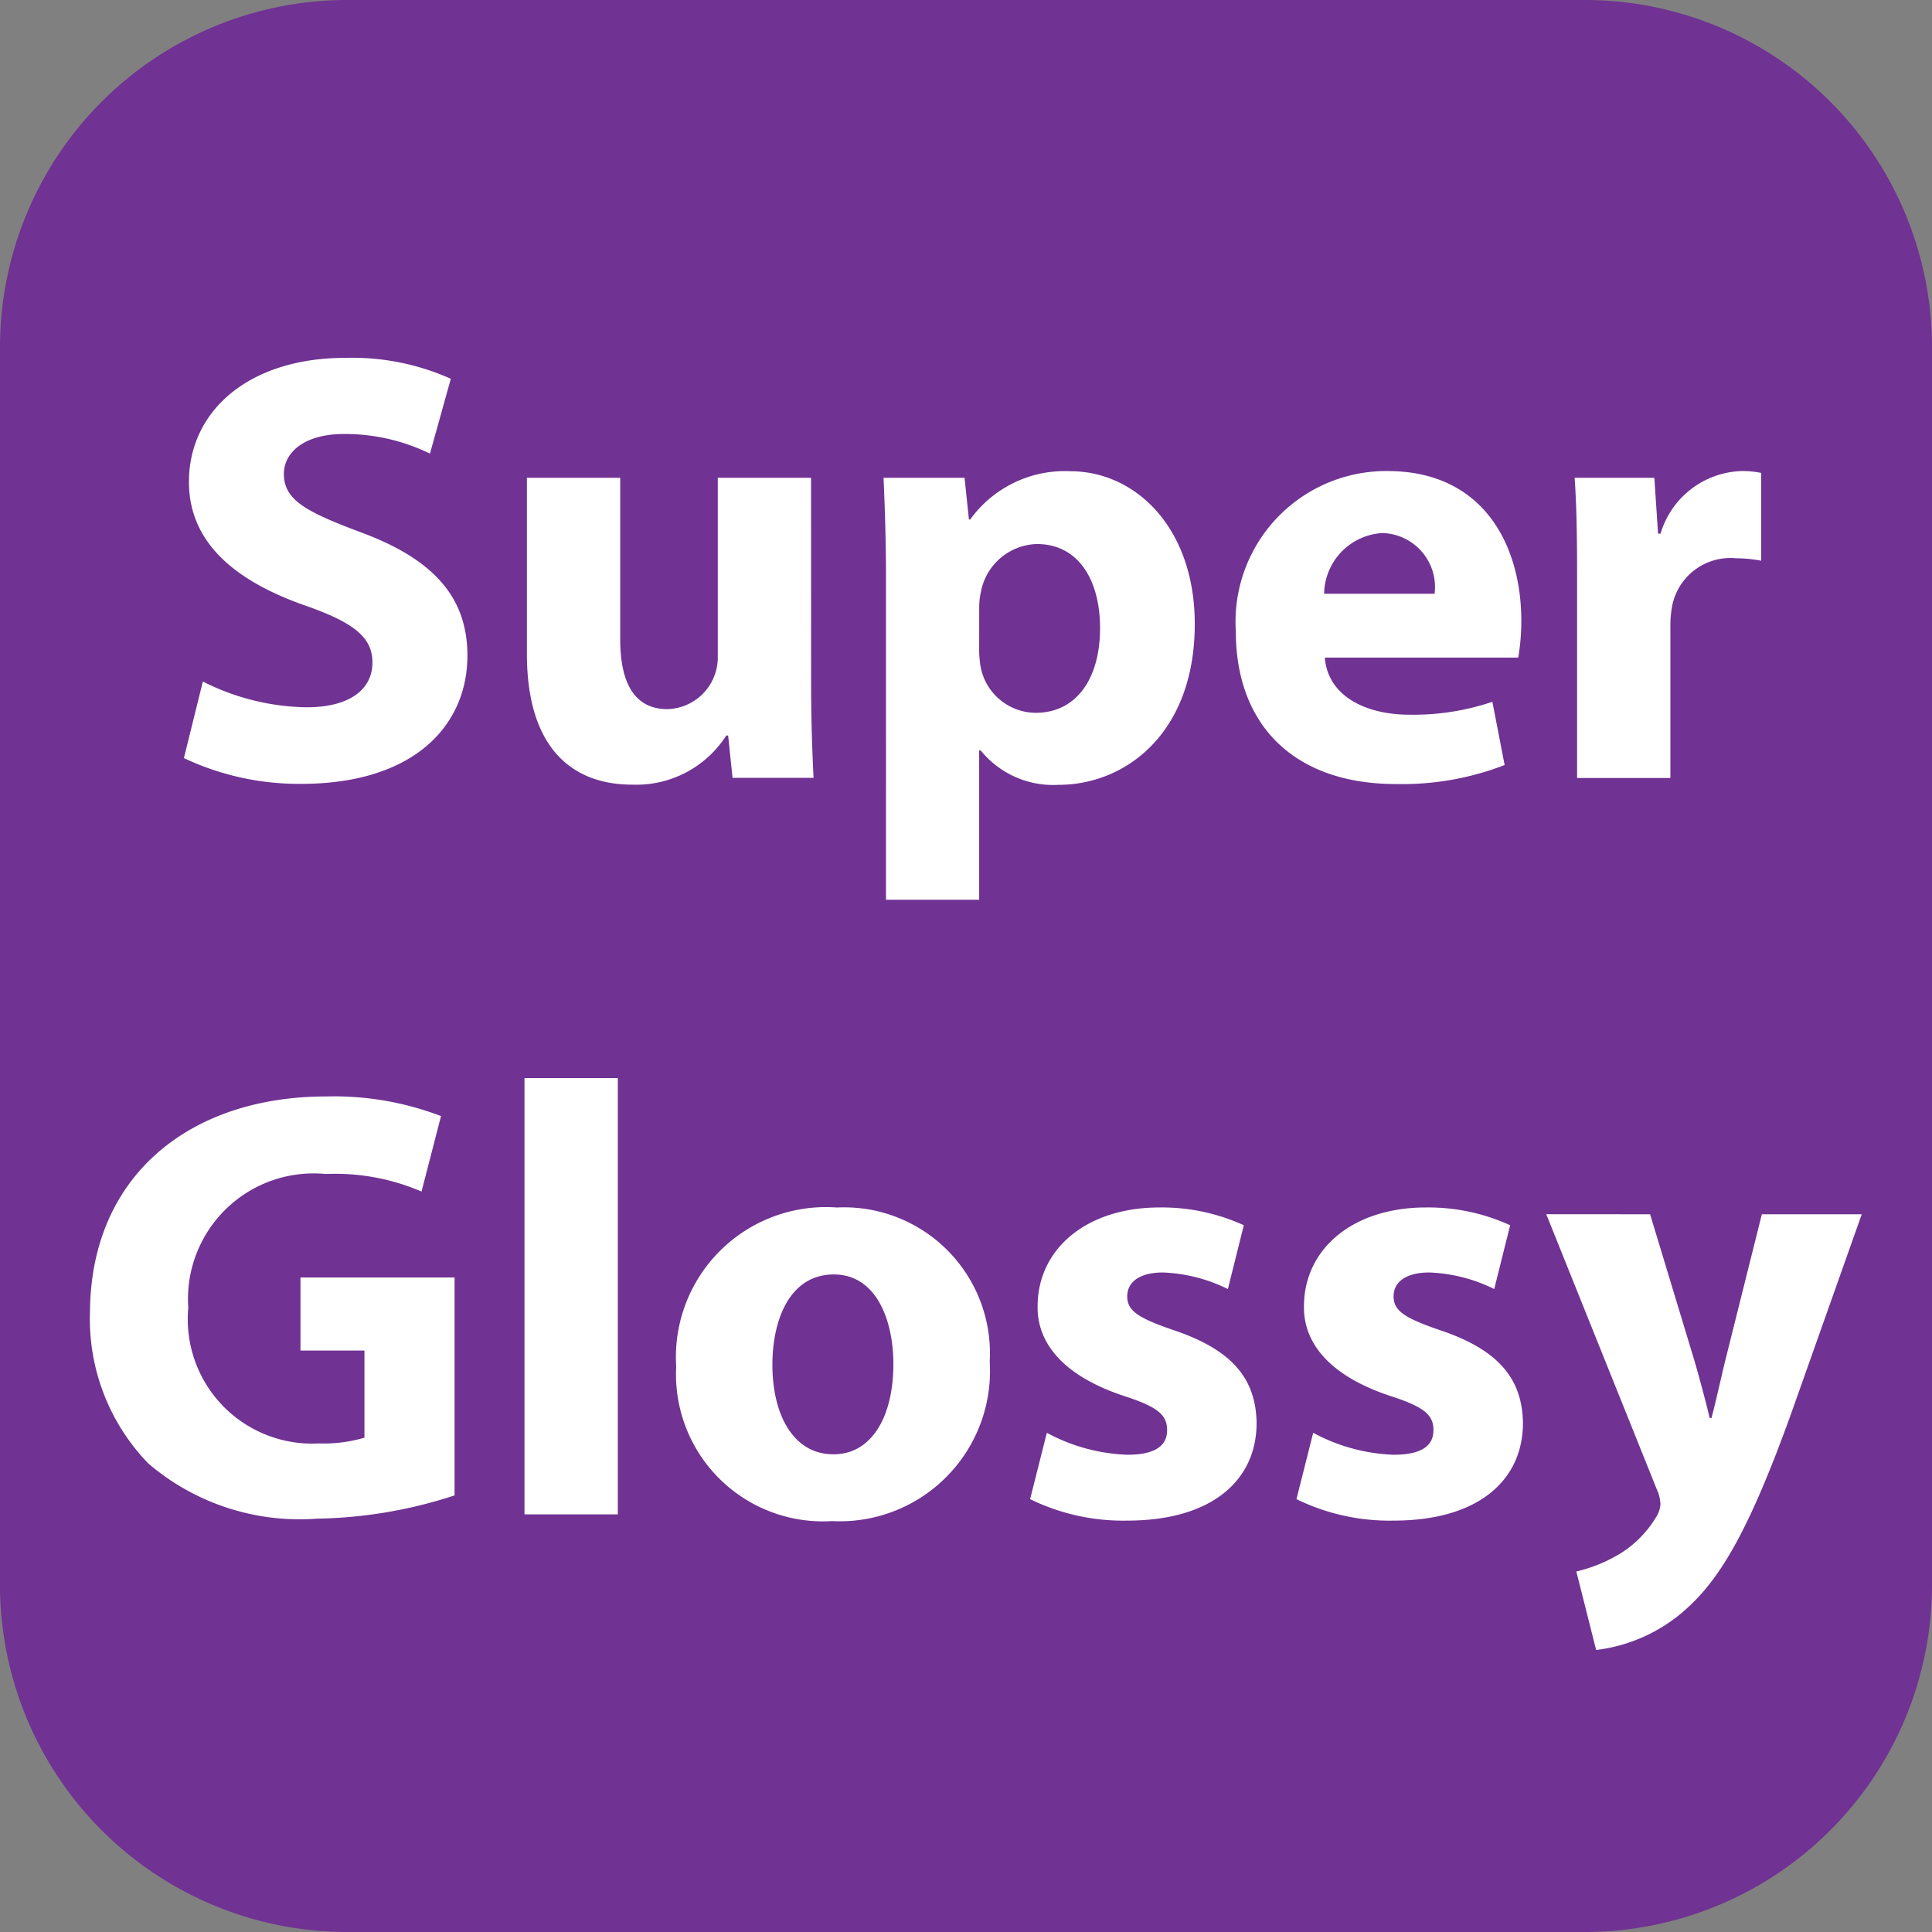
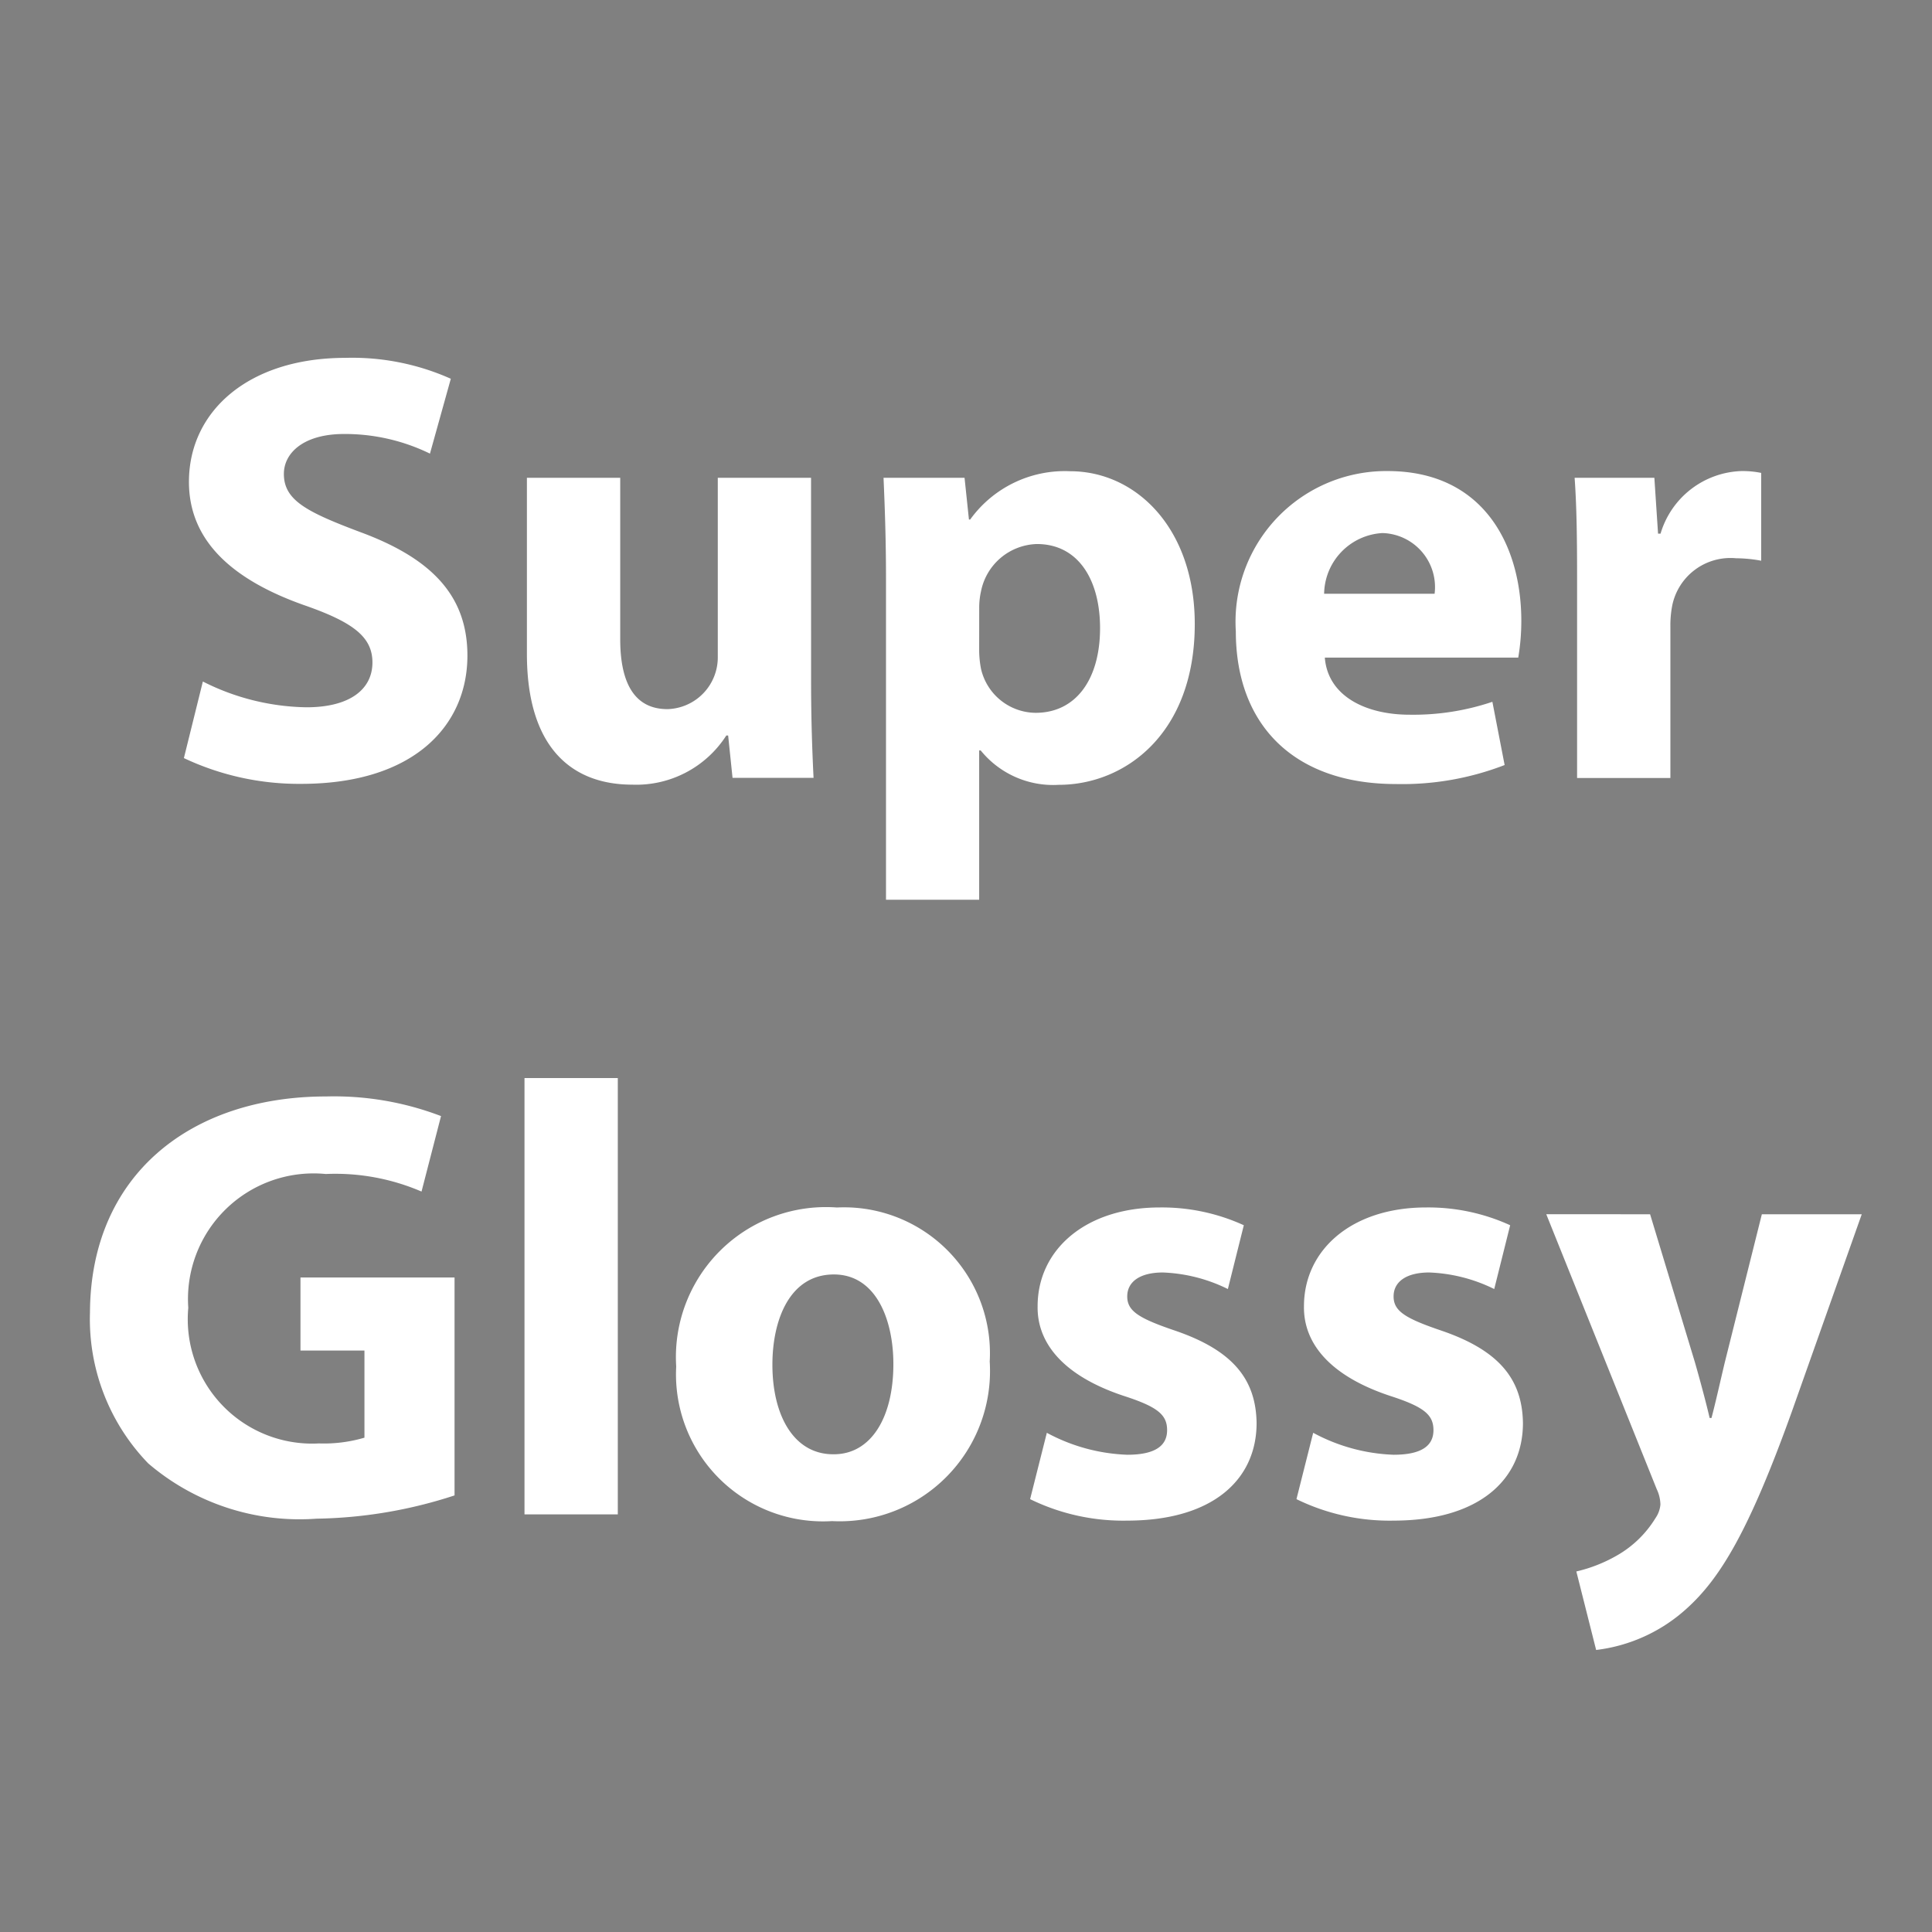
<svg xmlns="http://www.w3.org/2000/svg" id="Layer_1" width="44" height="44" data-name="Layer 1">
  <rect width="100%" height="100%" fill="#808080" stroke="none" />
  <defs>
    <style>.cls-2{fill:#fff}</style>
  </defs>
-   <path fill="#703293" d="M36.111 44H7.889A7.909 7.909 0 010 36.111V7.889A7.909 7.909 0 017.889 0h28.222A7.909 7.909 0 0144 7.889v28.222A7.909 7.909 0 0136.111 44" />
  <path d="M4.62 15.521a5.388 5.388 0 002.362.587c.979 0 1.5-.405 1.5-1.021 0-.587-.447-.922-1.579-1.313-1.565-.559-2.6-1.426-2.6-2.8 0-1.607 1.355-2.824 3.564-2.824a5.5 5.5 0 012.4.476l-.475 1.705a4.409 4.409 0 00-1.957-.447c-.923 0-1.37.433-1.37.909 0 .6.518.866 1.748 1.328 1.663.615 2.432 1.481 2.432 2.81 0 1.579-1.2 2.921-3.788 2.921a6.139 6.139 0 01-2.669-.587zM18.472 15.521c0 .895.028 1.621.056 2.194h-1.845l-.1-.964h-.042A2.437 2.437 0 0114.4 17.87c-1.4 0-2.4-.867-2.4-2.977v-4.012h2.125v3.676c0 .992.321 1.593 1.076 1.593a1.179 1.179 0 001.146-1.2v-4.069h2.124zM20.178 13.173c0-.895-.028-1.649-.056-2.292h1.845l.1.951h.028a2.656 2.656 0 012.278-1.1c1.5 0 2.837 1.3 2.837 3.48 0 2.488-1.579 3.662-3.1 3.662a2.123 2.123 0 01-1.775-.783H22.3v3.4h-2.122zm2.122 1.608a2.264 2.264 0 00.041.447 1.288 1.288 0 001.244 1.006c.923 0 1.468-.769 1.468-1.929 0-1.09-.489-1.915-1.439-1.915a1.336 1.336 0 00-1.272 1.076 1.678 1.678 0 00-.041.377zM30.172 14.977c.069.88.937 1.3 1.929 1.3a5.627 5.627 0 001.887-.294l.279 1.44a6.462 6.462 0 01-2.474.433c-2.32 0-3.648-1.342-3.648-3.48a3.432 3.432 0 013.455-3.648c2.208 0 3.047 1.719 3.047 3.41a5 5 0 01-.07.839zm2.5-1.454a1.231 1.231 0 00-1.188-1.383 1.407 1.407 0 00-1.328 1.383zM35.917 13.131c0-1.006-.014-1.663-.056-2.25h1.816l.084 1.272h.057a1.99 1.99 0 011.845-1.425 2.132 2.132 0 01.447.042v2a3.192 3.192 0 00-.573-.056 1.353 1.353 0 00-1.453 1.076 2.382 2.382 0 00-.042.476v3.452h-2.125zM10.352 34.057a10.583 10.583 0 01-3.146.53 5.3 5.3 0 01-3.829-1.258 4.724 4.724 0 01-1.328-3.438c.014-3.131 2.292-4.92 5.381-4.92a6.824 6.824 0 012.614.447L9.6 27.137a4.961 4.961 0 00-2.181-.4 2.861 2.861 0 00-3.131 3.047 2.833 2.833 0 002.977 3.089 3.256 3.256 0 001.035-.131v-1.984H6.843v-1.664h3.509zM11.945 24.552h2.125v9.937h-2.125zM18.934 34.643a3.348 3.348 0 01-3.534-3.522 3.416 3.416 0 013.66-3.621 3.323 3.323 0 013.48 3.508 3.422 3.422 0 01-3.592 3.634zm.057-1.523c.838 0 1.355-.824 1.355-2.055 0-1.006-.392-2.04-1.355-2.04-1.007 0-1.4 1.034-1.4 2.055 0 1.159.489 2.04 1.384 2.04zM23.841 32.631a4.158 4.158 0 001.831.5c.643 0 .908-.209.908-.559s-.21-.531-.992-.783c-1.426-.475-1.971-1.243-1.957-2.04 0-1.286 1.09-2.25 2.781-2.25a4.487 4.487 0 011.915.405l-.363 1.453a3.637 3.637 0 00-1.481-.377c-.518 0-.811.209-.811.545s.266.5 1.1.783c1.3.447 1.831 1.1 1.846 2.1 0 1.286-.993 2.223-2.949 2.223a4.823 4.823 0 01-2.209-.489zM29.907 32.631a4.158 4.158 0 001.831.5c.643 0 .908-.209.908-.559s-.21-.531-.992-.783c-1.426-.475-1.971-1.243-1.957-2.04 0-1.286 1.09-2.25 2.781-2.25a4.487 4.487 0 011.915.405l-.363 1.453a3.637 3.637 0 00-1.481-.377c-.518 0-.811.209-.811.545s.266.5 1.1.783c1.3.447 1.831 1.1 1.846 2.1 0 1.286-.993 2.223-2.949 2.223a4.823 4.823 0 01-2.209-.489zM37.58 27.654l1.02 3.369c.112.391.252.908.336 1.271h.042c.1-.377.21-.881.308-1.286l.839-3.354H42.4l-1.594 4.5c-.979 2.726-1.636 3.8-2.4 4.486a3.719 3.719 0 01-2.055.937l-.451-1.788a3.386 3.386 0 00.923-.363 2.449 2.449 0 00.88-.853.637.637 0 00.112-.308.857.857 0 00-.084-.35l-2.516-6.262z" class="cls-2" />
</svg>